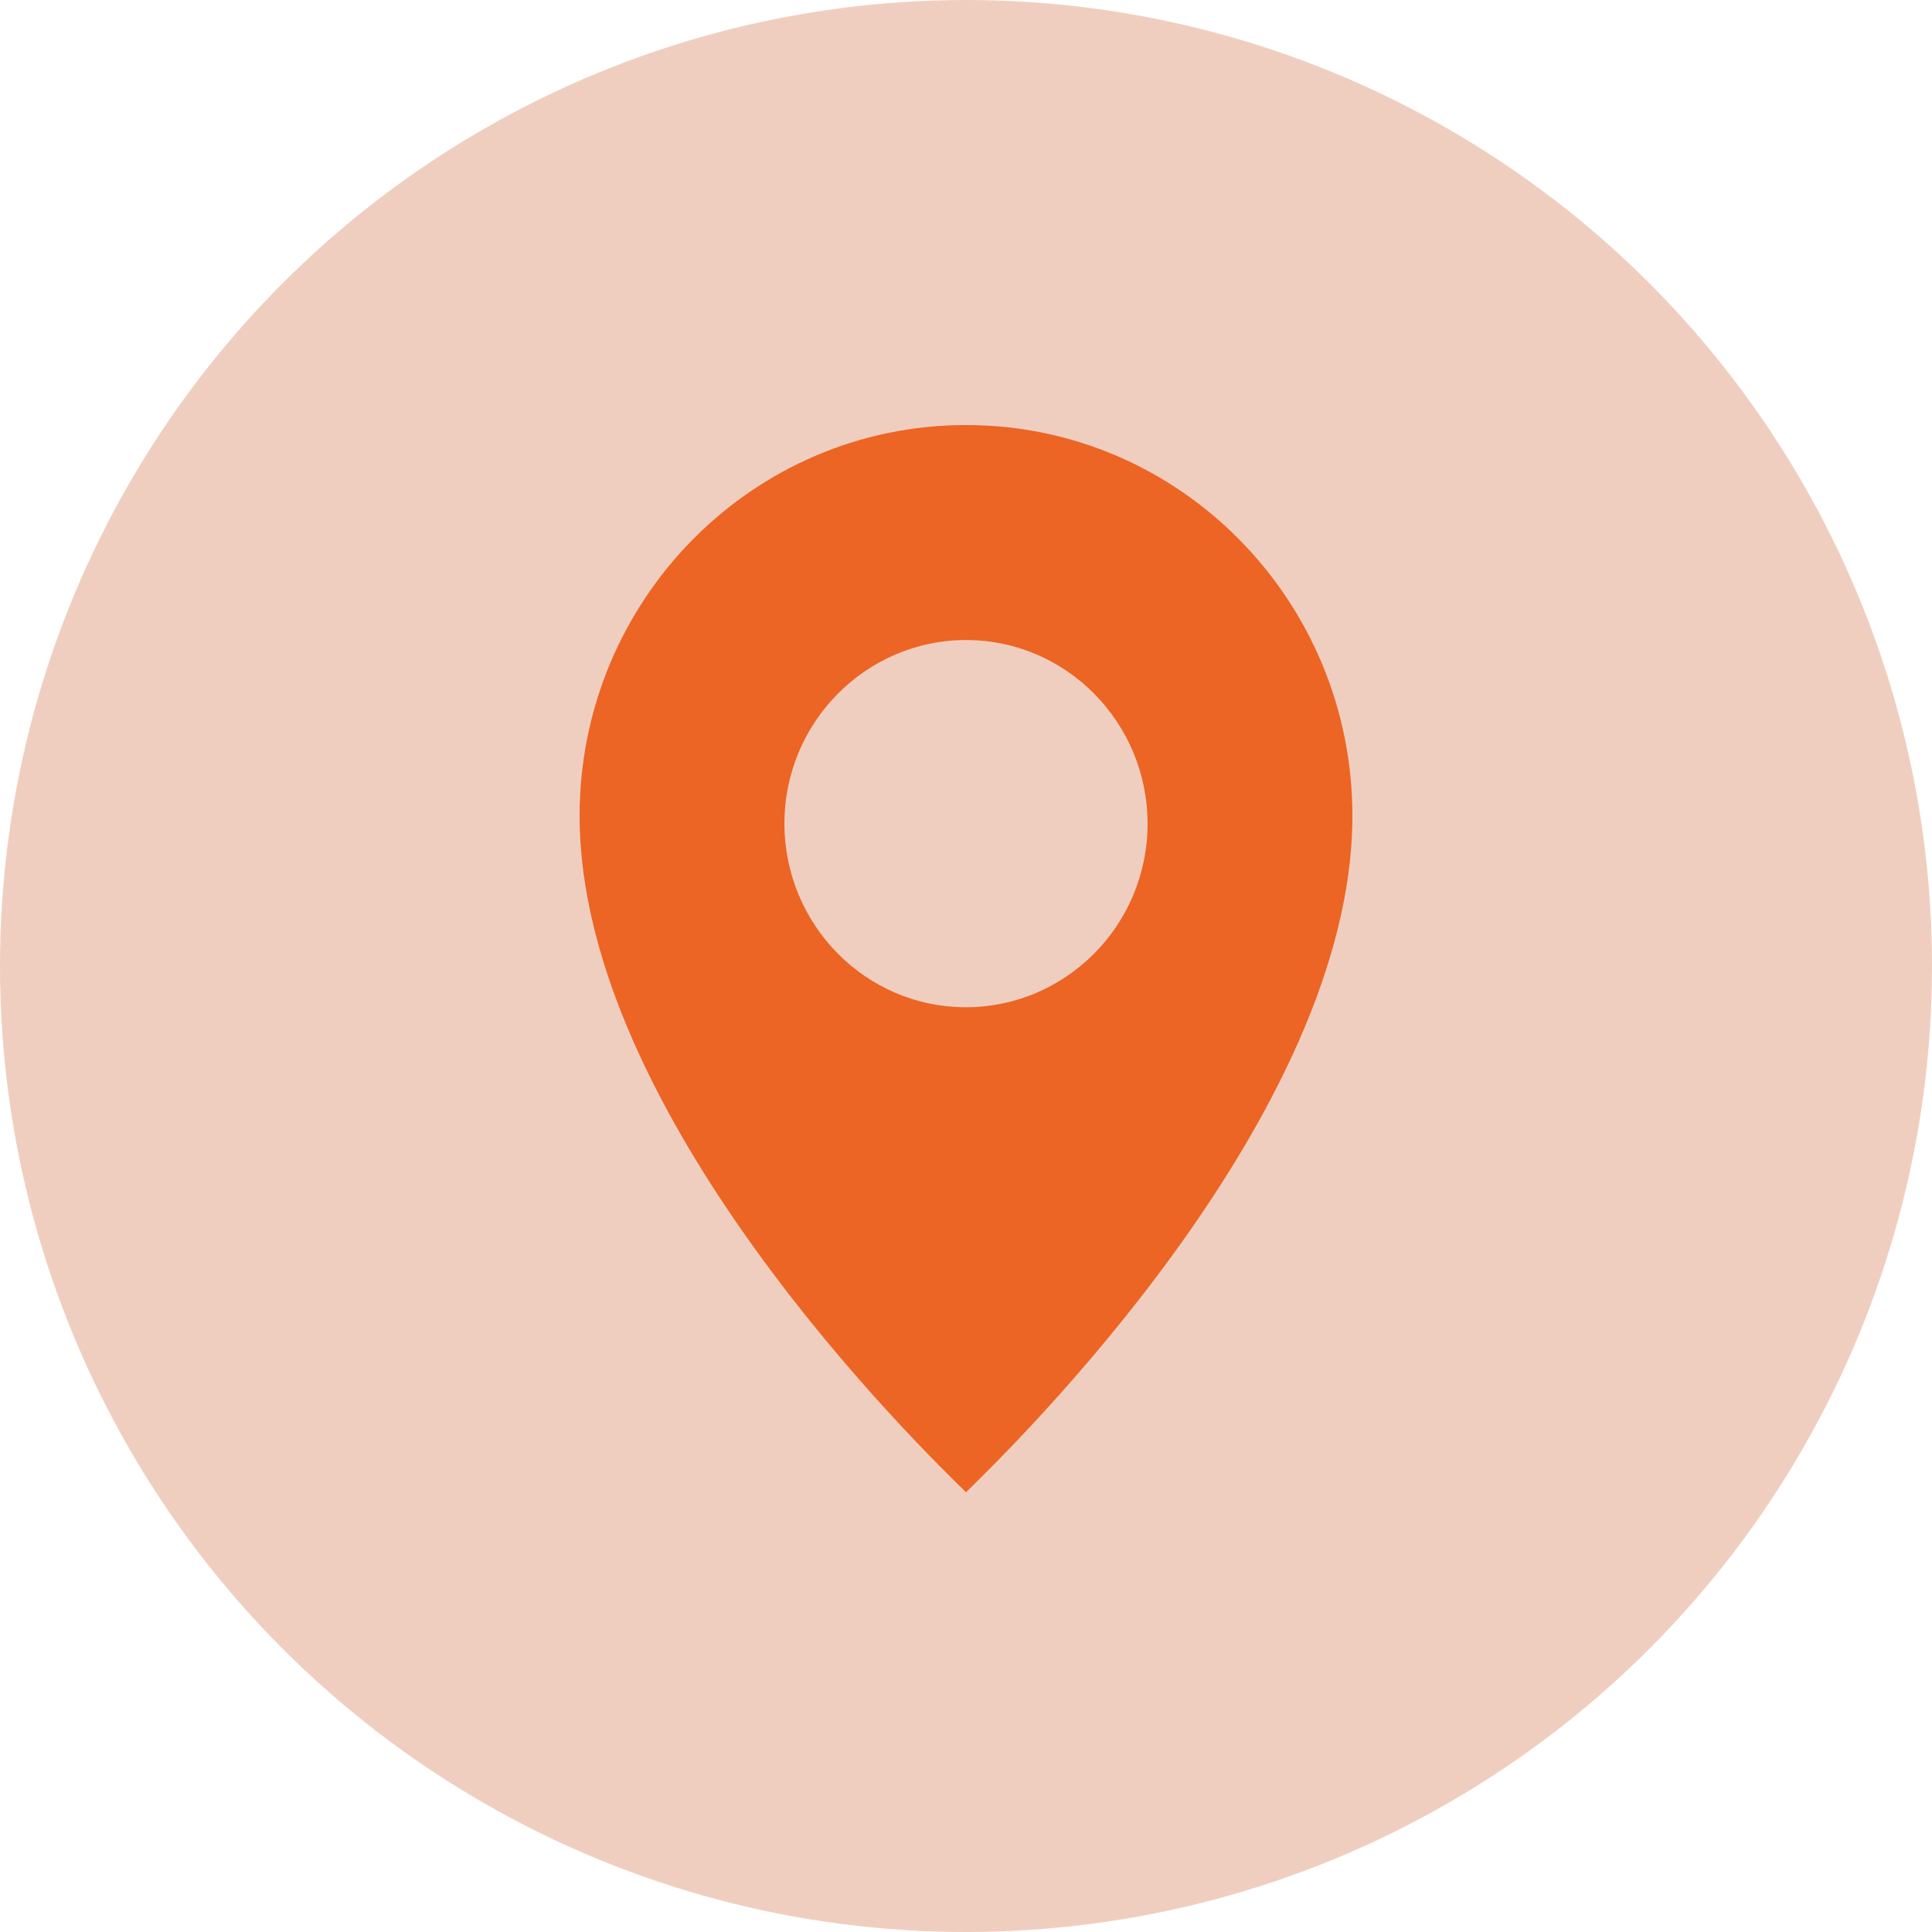
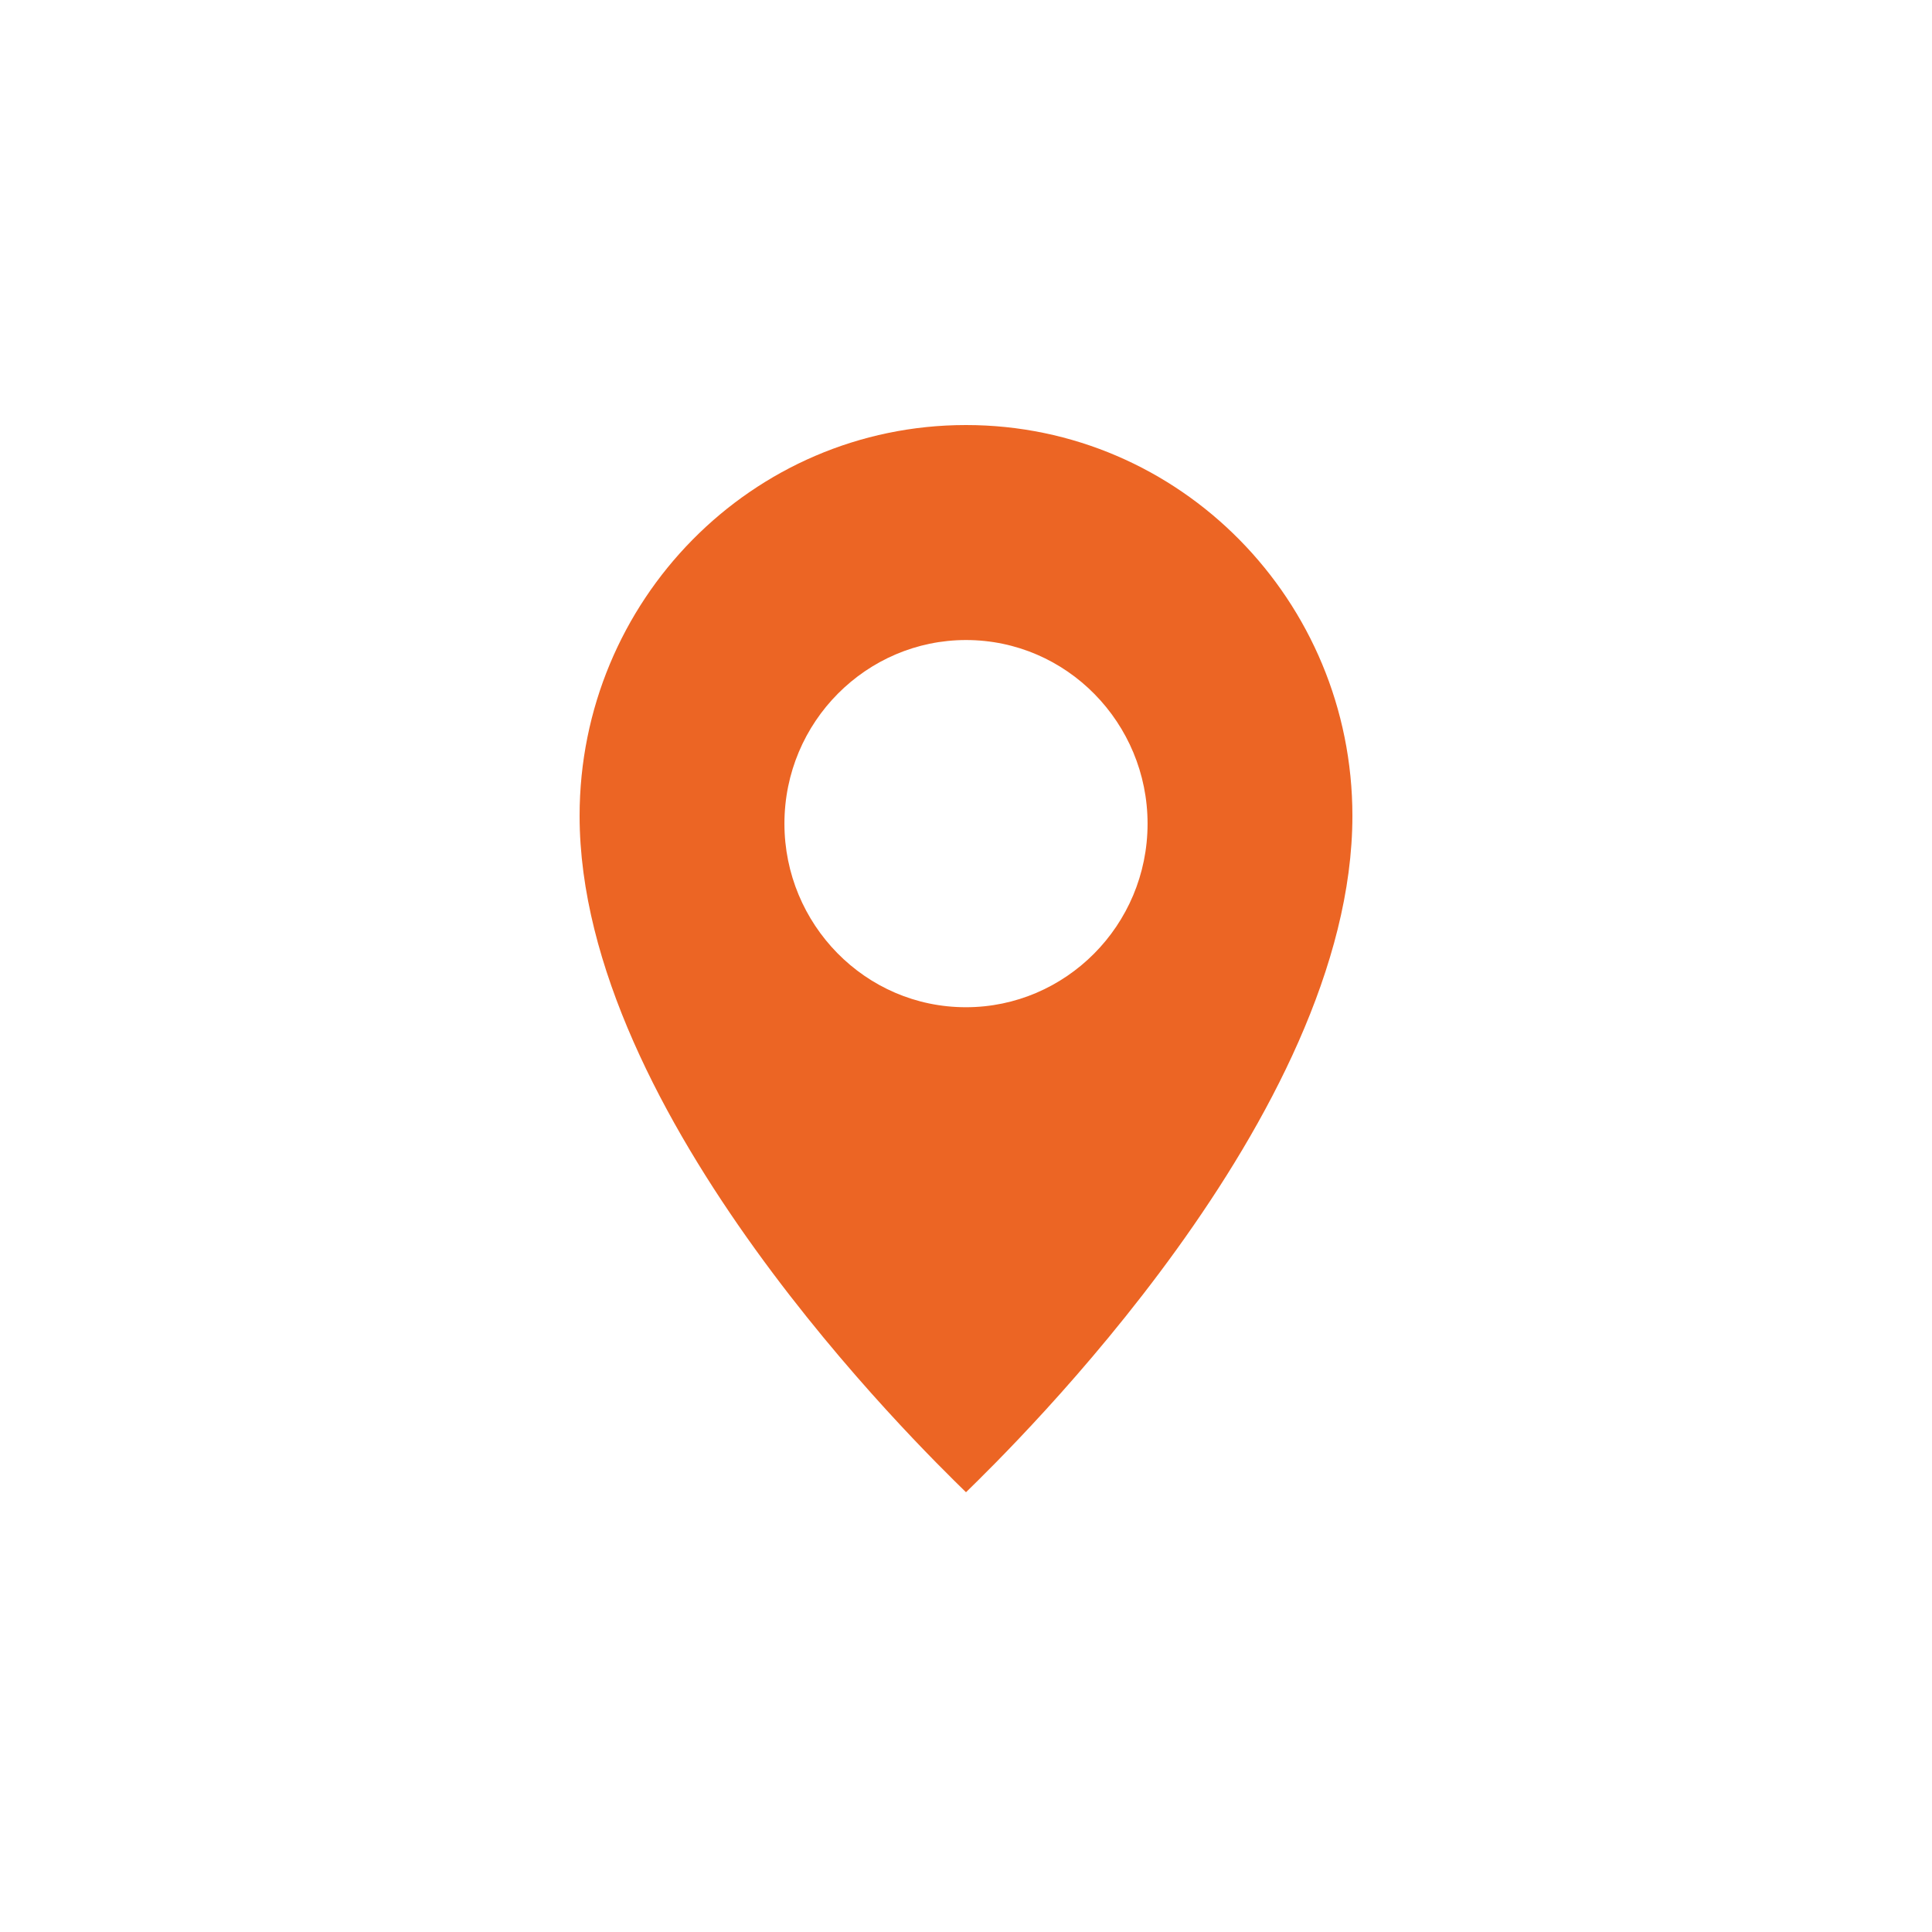
<svg xmlns="http://www.w3.org/2000/svg" width="50px" height="50px" viewBox="0 0 50 50" version="1.1">
  <title>Group 7</title>
  <g id="Page-1" stroke="none" stroke-width="1" fill="none" fill-rule="evenodd">
    <g id="Artboard" transform="translate(-81, -7175)">
      <g id="Group-7" transform="translate(81, 7175)">
-         <circle id="Oval-Copy-11" fill="#F0CEBF" cx="25" cy="25" r="25" />
        <g id="Shape-2" transform="translate(15, 11)" fill="#EC6524" fill-rule="nonzero">
          <path d="M10,27.619 C11.205,26.442 20,17.871 20,10.113 C20,4.549 15.543,0 10,0 C4.457,0 0,4.549 0,10.113 C0,17.871 8.795,26.442 10,27.619 Z M5.301,10.316 C5.301,7.676 7.43,5.564 10,5.564 C12.611,5.564 14.699,7.717 14.699,10.316 C14.699,12.956 12.57,15.067 10,15.067 C7.389,15.069 5.301,12.916 5.301,10.316 Z" id="Shape" />
        </g>
      </g>
    </g>
  </g>
</svg>